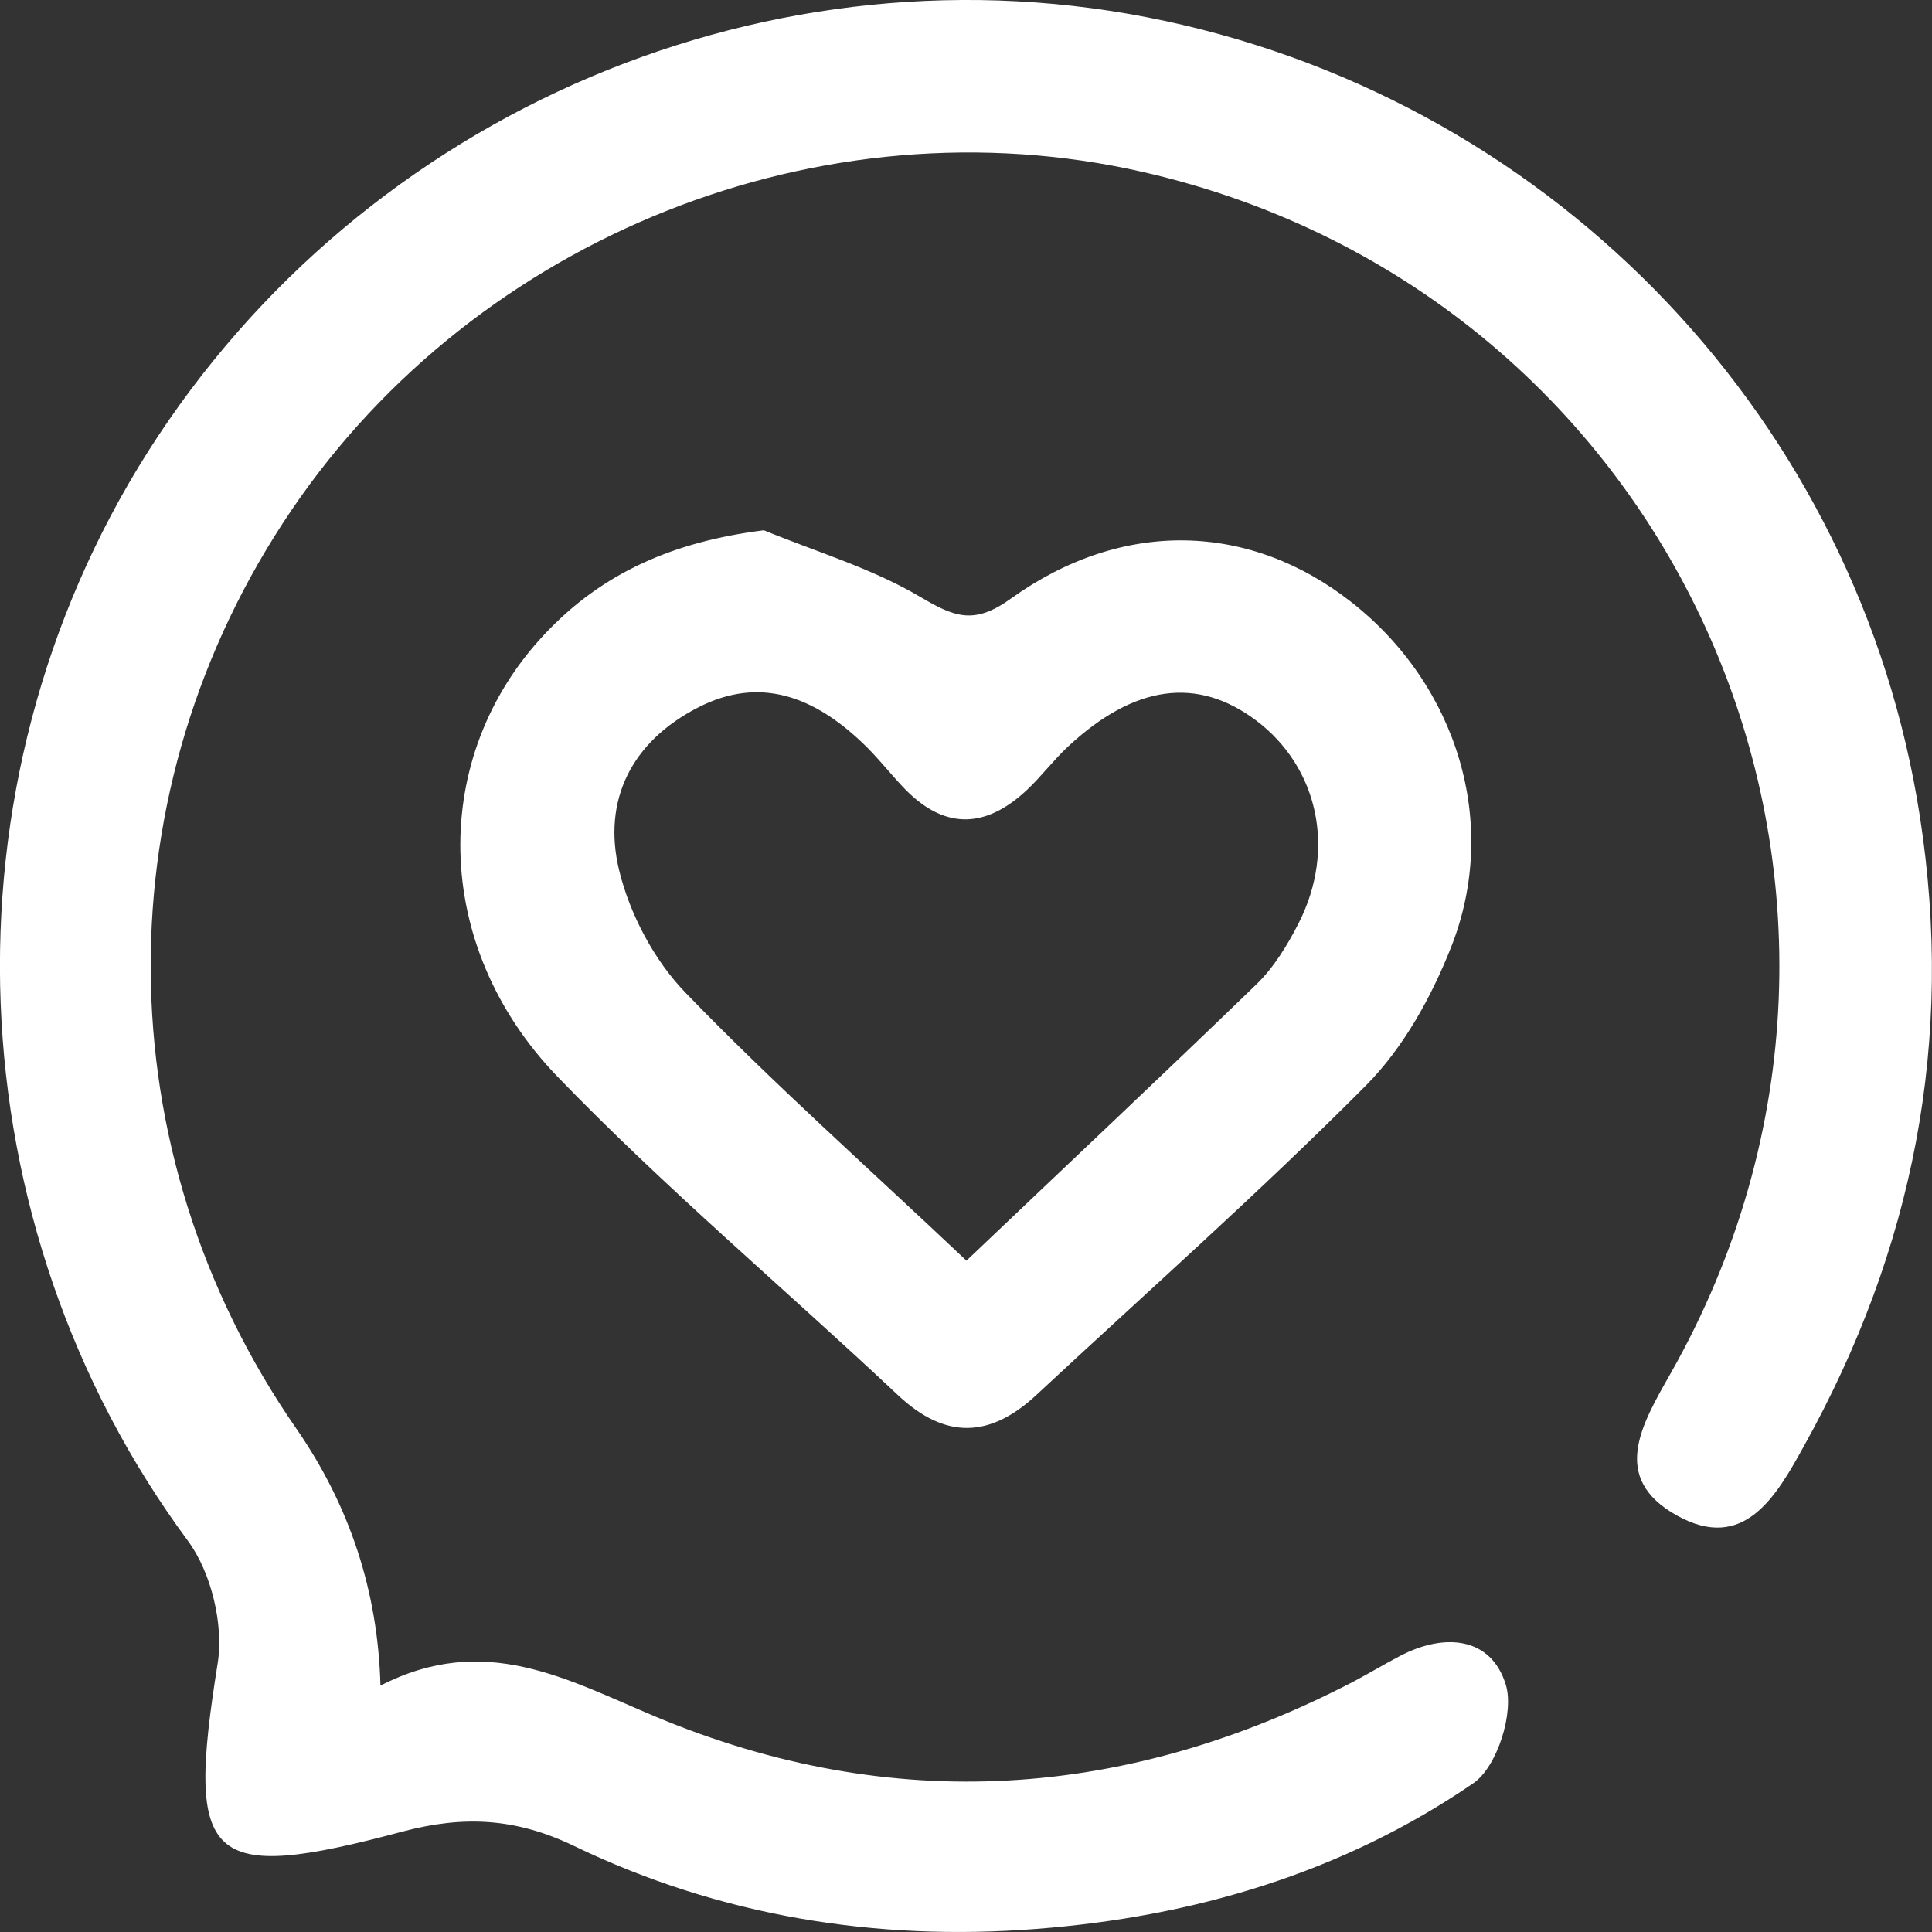
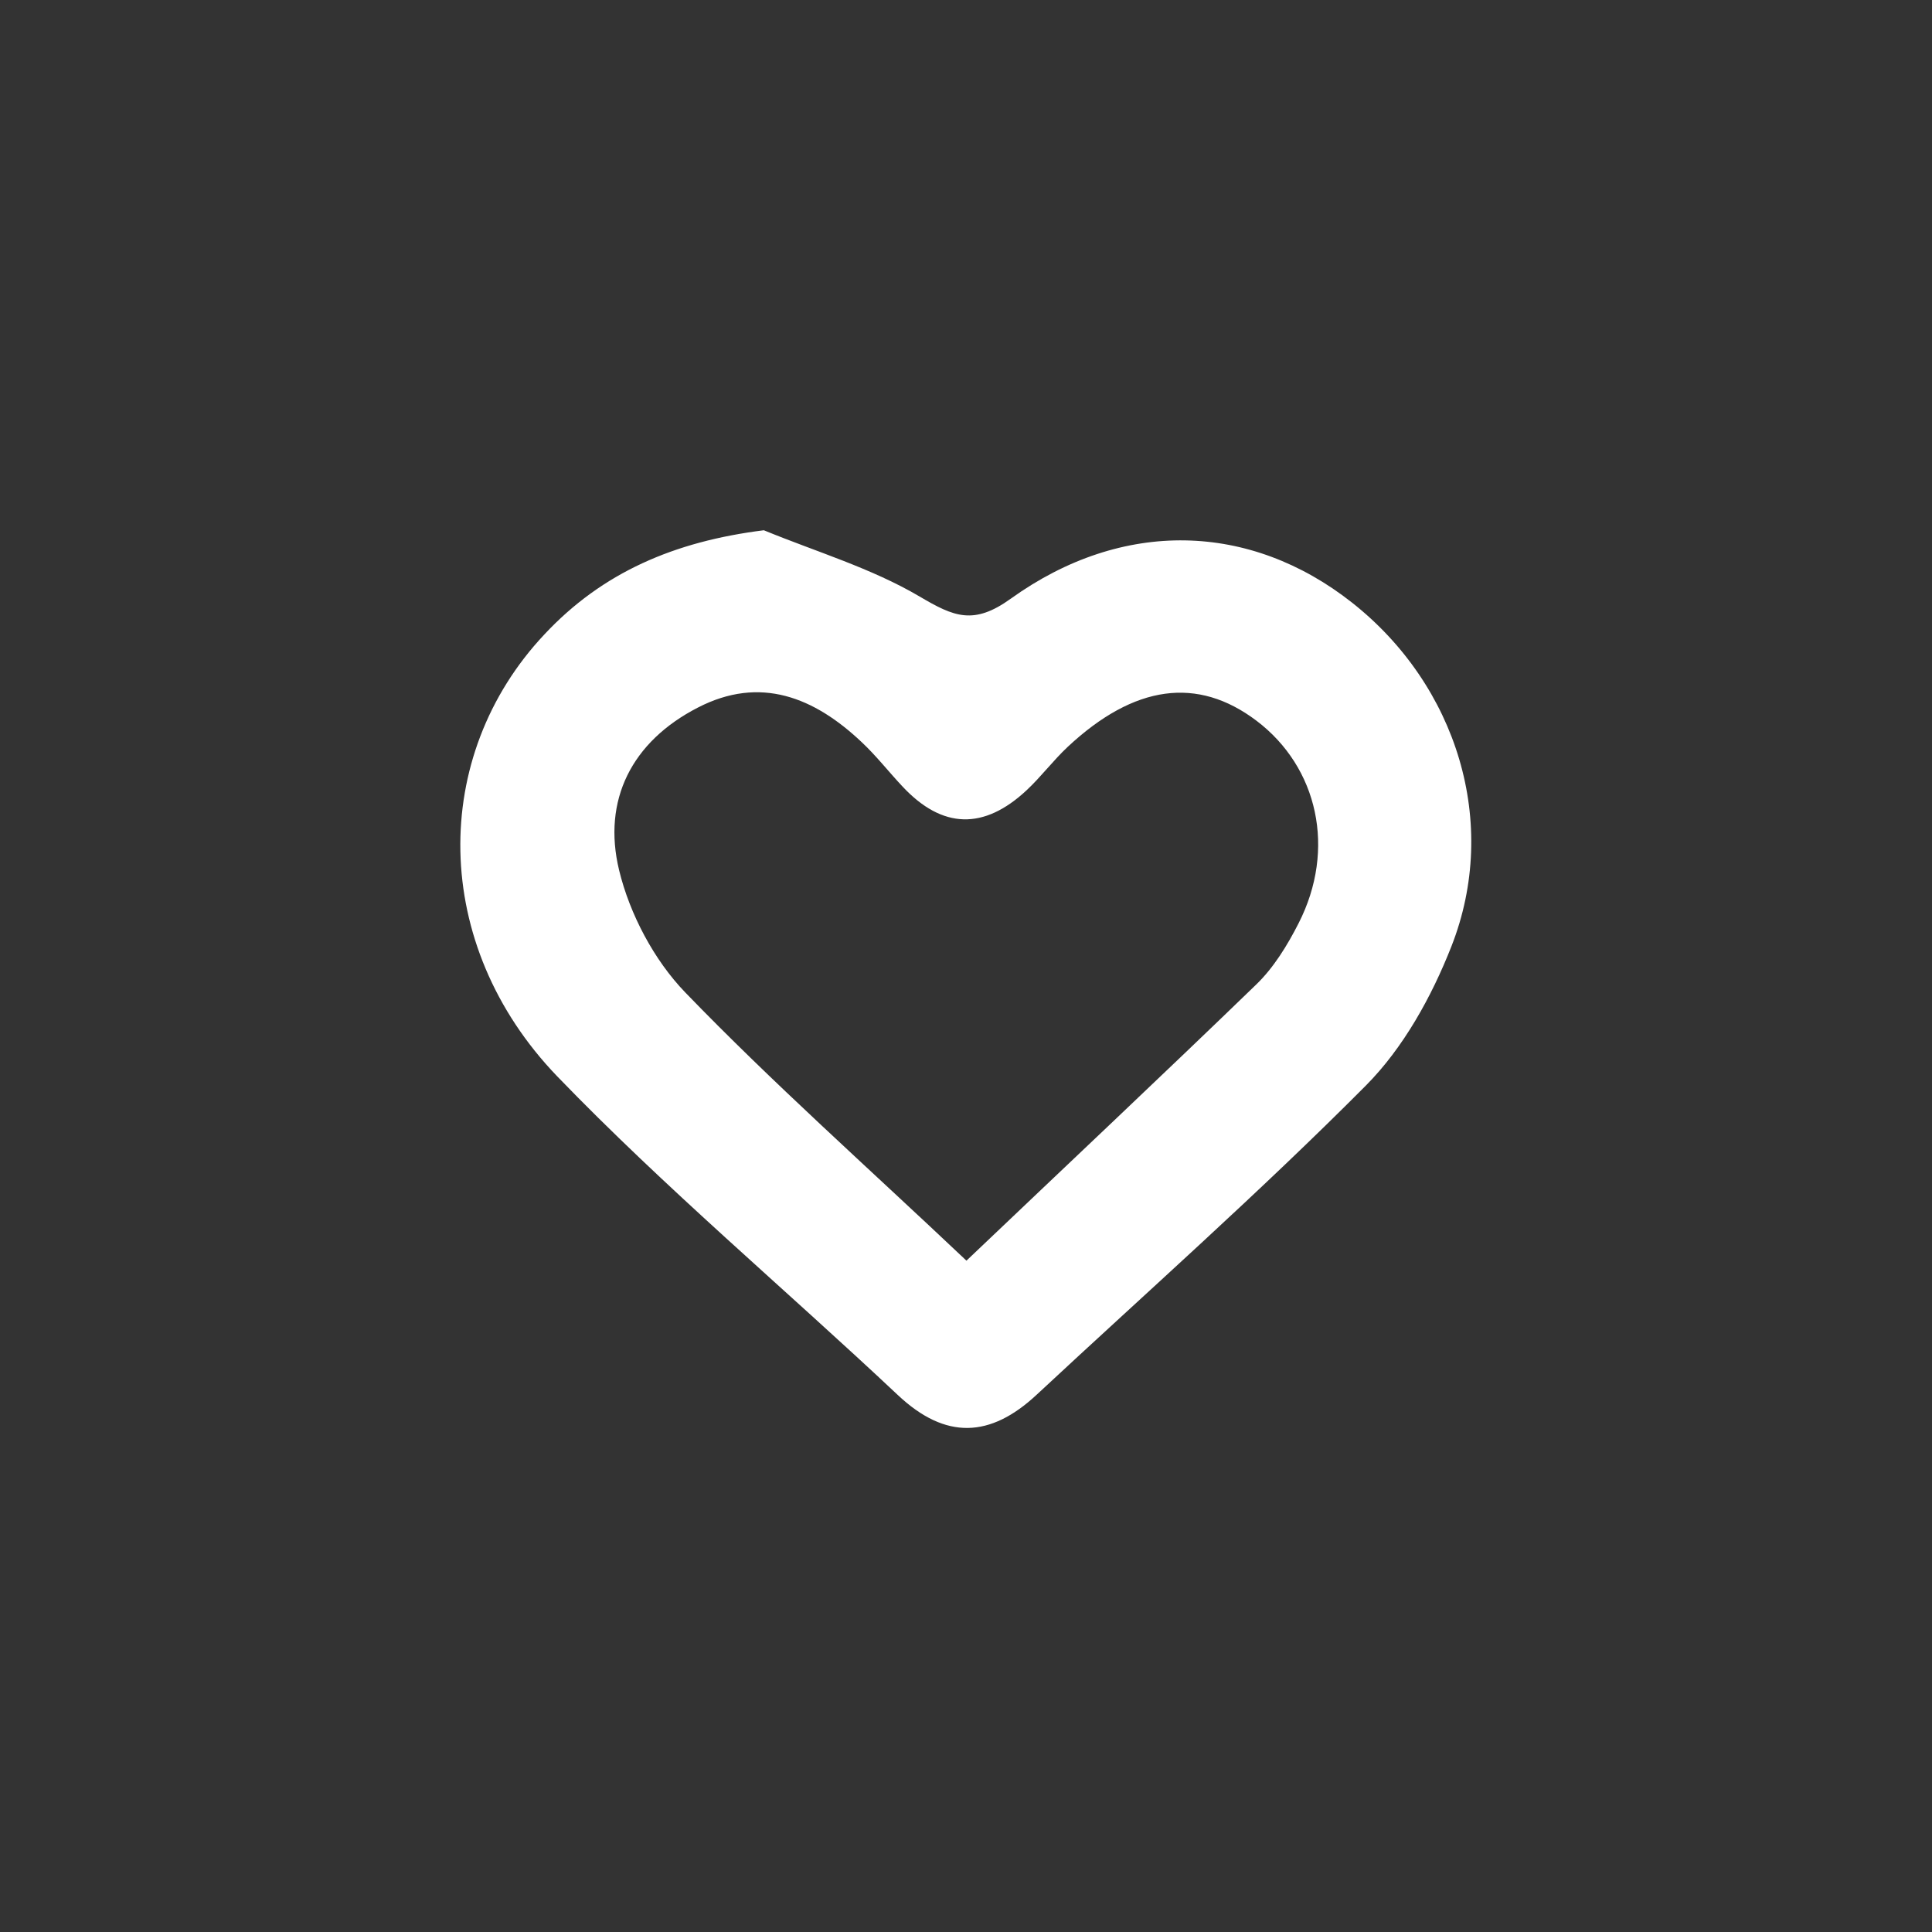
<svg xmlns="http://www.w3.org/2000/svg" width="40" height="40" viewBox="0 0 40 40" fill="none">
  <rect x="0" y="0" width="40" height="40" fill="#333333" stroke="none" />
  <g clip-path="url(#clip0_2001_2768)">
-     <path d="M7.877 34.899C10.033 33.79 11.73 34.767 13.578 35.544C18.469 37.587 23.316 37.261 28.018 34.818C28.339 34.648 28.653 34.46 28.974 34.291C29.898 33.802 30.866 33.884 31.174 34.874C31.356 35.45 30.998 36.578 30.508 36.917C27.798 38.778 24.705 39.687 21.449 39.937C18.123 40.194 14.892 39.668 11.887 38.22C10.68 37.638 9.599 37.587 8.342 37.919C4.256 39.01 3.847 38.565 4.507 34.435C4.633 33.639 4.375 32.562 3.897 31.91C-0.956 25.355 -1.327 16.281 3.061 9.356C7.543 2.287 16.011 -1.303 24.114 0.432C32.274 2.175 38.485 8.754 39.748 16.895C40.471 21.545 39.616 25.869 37.341 29.954C36.769 30.988 36.102 32.148 34.719 31.377C33.324 30.6 33.99 29.491 34.587 28.438C40.233 18.48 34.782 6.091 23.655 3.559C17.023 2.049 9.895 4.882 6.041 10.553C2.112 16.337 2.15 23.832 6.135 29.578C7.246 31.183 7.826 32.956 7.877 34.899Z" fill="white" />
    <path d="M15.816 10.979C16.898 11.424 18.042 11.762 19.041 12.351C19.752 12.771 20.16 12.947 20.927 12.395C23.247 10.729 25.887 10.816 27.993 12.477C30.162 14.188 31.055 17.039 30.049 19.596C29.64 20.636 29.055 21.695 28.276 22.478C26.082 24.684 23.744 26.752 21.462 28.877C20.506 29.767 19.582 29.817 18.589 28.883C16.244 26.677 13.767 24.596 11.536 22.284C8.914 19.558 8.902 15.654 11.271 13.135C12.472 11.85 13.962 11.211 15.81 10.979H15.816ZM20.009 26.101C22.109 24.102 24.07 22.259 26.007 20.385C26.371 20.034 26.654 19.571 26.887 19.113C27.666 17.584 27.289 15.886 26.013 14.921C24.793 14 23.486 14.175 22.109 15.46C21.807 15.742 21.556 16.08 21.254 16.362C20.374 17.183 19.513 17.171 18.683 16.281C18.4 15.98 18.142 15.648 17.841 15.366C16.86 14.438 15.741 13.981 14.446 14.651C13.082 15.353 12.466 16.563 12.818 18.017C13.038 18.925 13.541 19.878 14.188 20.548C15.992 22.416 17.935 24.139 20.016 26.107L20.009 26.101Z" fill="white" />
  </g>
  <defs>
    <clipPath id="clip0_2001_2768">
      <rect width="40" height="40" fill="white" />
    </clipPath>
  </defs>
</svg>